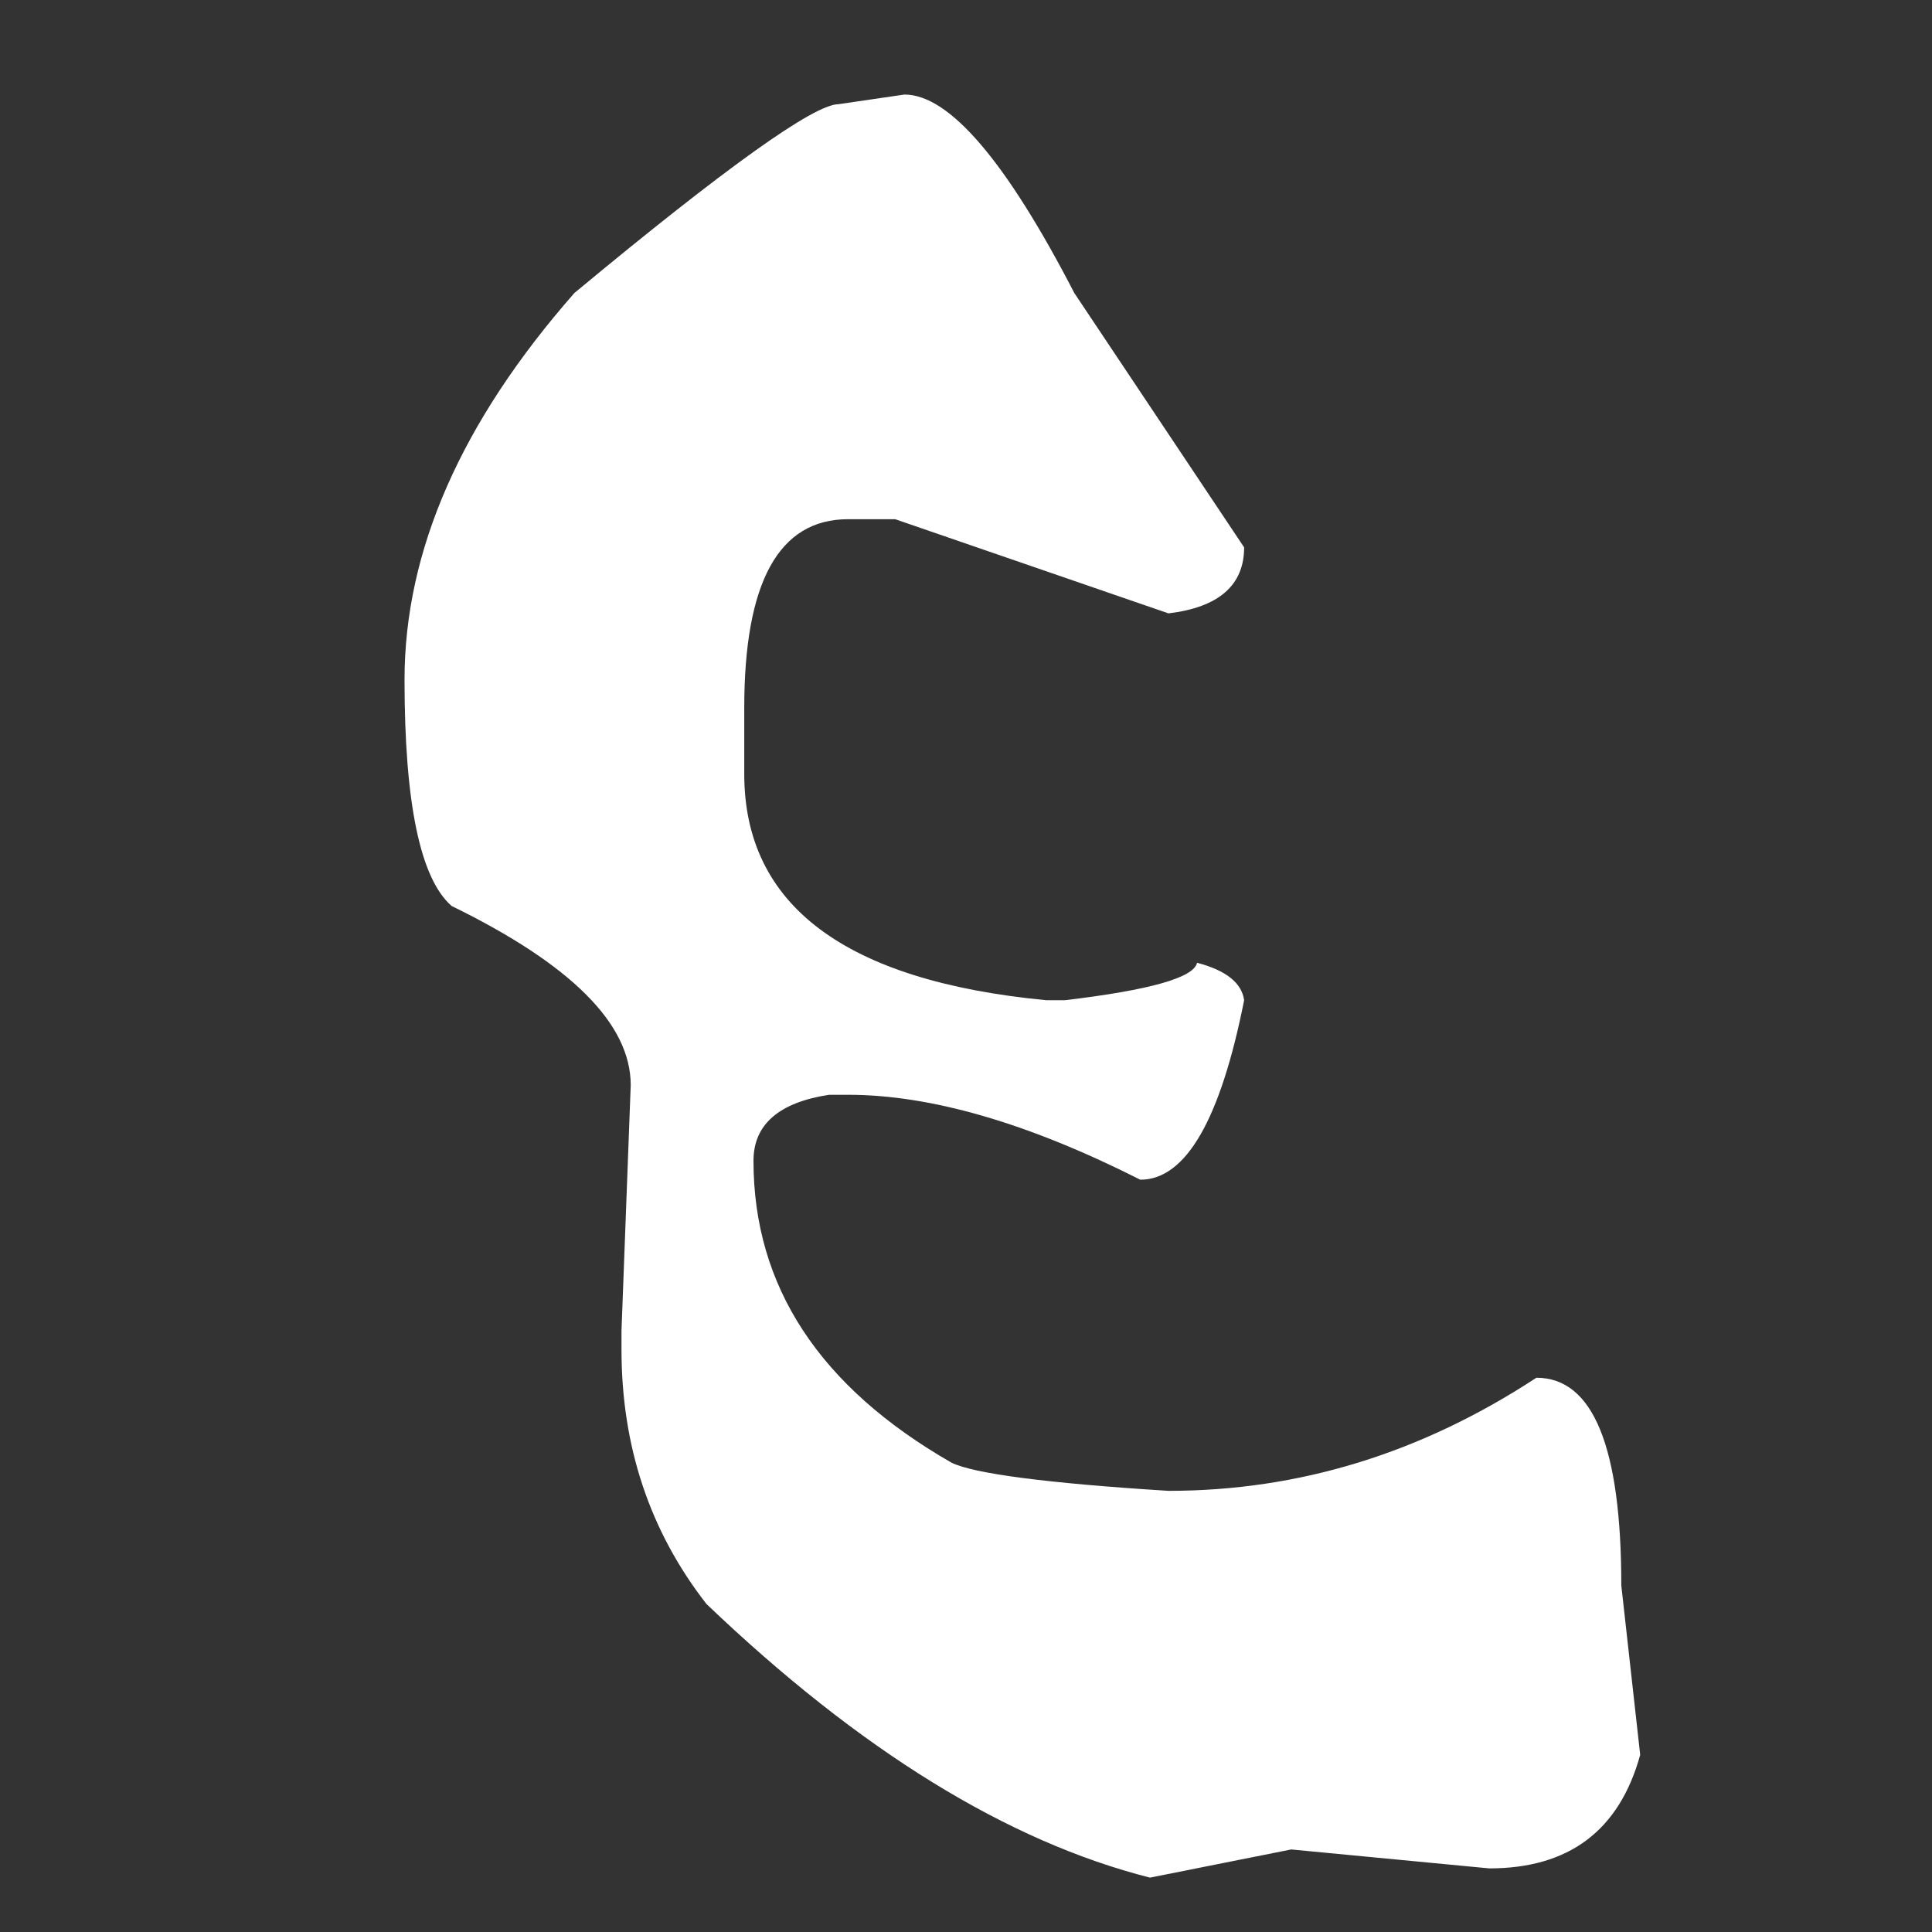
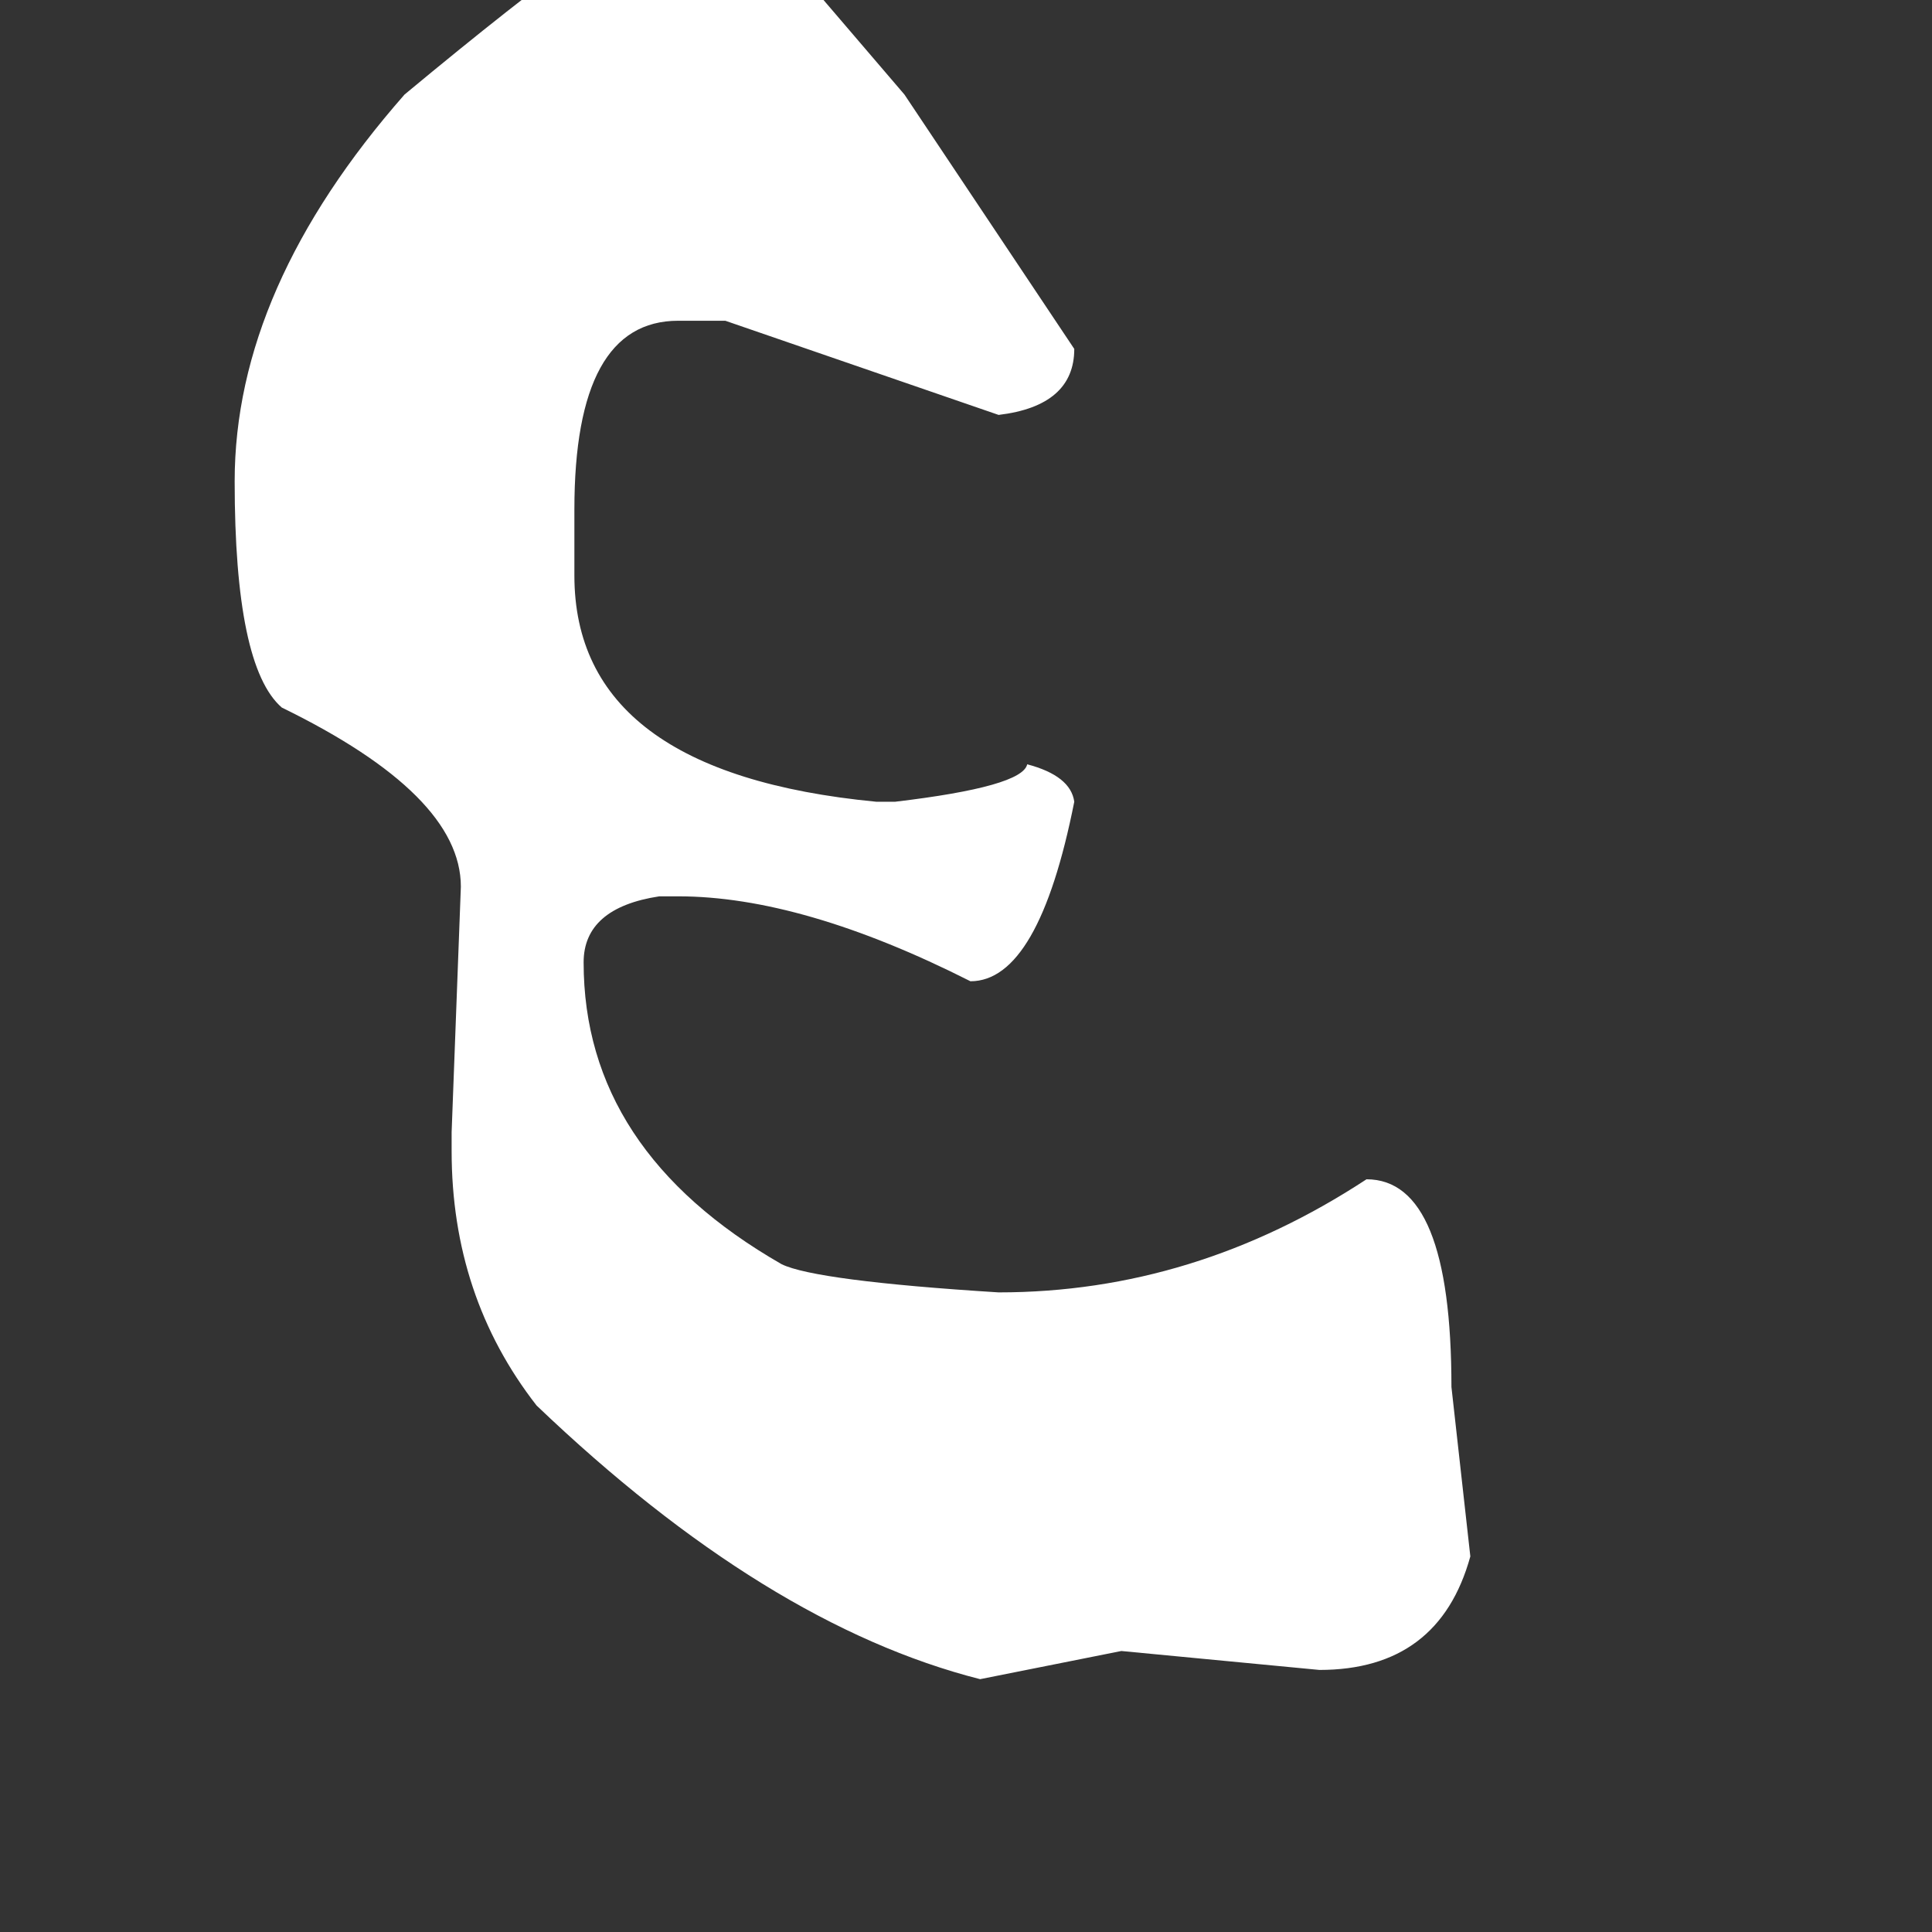
<svg xmlns="http://www.w3.org/2000/svg" xml:space="preserve" width="500px" height="500px" version="1.1" style="shape-rendering:geometricPrecision; text-rendering:geometricPrecision; image-rendering:optimizeQuality; fill-rule:evenodd; clip-rule:evenodd" viewBox="0 0 500 500">
  <rect x="0" y="0" width="500" height="500" fill="#333333" stroke="none" />
  <defs>
    <style type="text/css">
   
    .fil0 {fill:white;fill-rule:nonzero}
   
  </style>
  </defs>
  <g id="Слой_x0020_1">
-     <path class="fil0" d="M234.07 24.47c11.56,0 26.25,17.09 43.96,51.36l43.95 65.83c0,9.79 -6.56,15.52 -19.58,17.08l-70.73 -24.37 -12.19 0c-17.91,0 -26.87,16.25 -26.87,48.85l0 17.09c0,33.96 26.04,53.54 78.12,58.54l4.9 0c21.98,-2.61 33.33,-5.83 34.17,-9.69 7.5,1.98 11.56,5.21 12.18,9.69 -6.14,30.94 -15.1,46.46 -26.87,46.46 -29.06,-14.69 -54.27,-21.98 -75.63,-21.98l-4.89 0c-13.02,1.98 -19.59,7.71 -19.59,17.08 0,32.5 17.09,58.54 51.25,78.13 5.73,2.81 24.48,5.31 56.15,7.29 33.85,0 65.52,-9.79 95.21,-29.27 14.69,0 21.98,17.91 21.98,53.75l4.89 43.85c-5.41,19.59 -18.43,29.38 -39.06,29.38l-51.25 -4.9 -36.56 7.29c-36.88,-9.37 -75.11,-32.91 -114.79,-70.83 -14.69,-18.86 -21.98,-40.83 -21.98,-65.83l0 -4.9 2.39 -63.54c0,-15.84 -15.41,-31.25 -46.35,-46.36 -8.13,-7.08 -12.19,-26.66 -12.19,-58.54 0,-33.44 14.69,-66.77 43.96,-100.1 39.27,-32.61 62.08,-48.86 68.33,-48.86l17.09 -2.5z" />
+     <path class="fil0" d="M234.07 24.47l43.95 65.83c0,9.79 -6.56,15.52 -19.58,17.08l-70.73 -24.37 -12.19 0c-17.91,0 -26.87,16.25 -26.87,48.85l0 17.09c0,33.96 26.04,53.54 78.12,58.54l4.9 0c21.98,-2.61 33.33,-5.83 34.17,-9.69 7.5,1.98 11.56,5.21 12.18,9.69 -6.14,30.94 -15.1,46.46 -26.87,46.46 -29.06,-14.69 -54.27,-21.98 -75.63,-21.98l-4.89 0c-13.02,1.98 -19.59,7.71 -19.59,17.08 0,32.5 17.09,58.54 51.25,78.13 5.73,2.81 24.48,5.31 56.15,7.29 33.85,0 65.52,-9.79 95.21,-29.27 14.69,0 21.98,17.91 21.98,53.75l4.89 43.85c-5.41,19.59 -18.43,29.38 -39.06,29.38l-51.25 -4.9 -36.56 7.29c-36.88,-9.37 -75.11,-32.91 -114.79,-70.83 -14.69,-18.86 -21.98,-40.83 -21.98,-65.83l0 -4.9 2.39 -63.54c0,-15.84 -15.41,-31.25 -46.35,-46.36 -8.13,-7.08 -12.19,-26.66 -12.19,-58.54 0,-33.44 14.69,-66.77 43.96,-100.1 39.27,-32.61 62.08,-48.86 68.33,-48.86l17.09 -2.5z" />
  </g>
</svg>